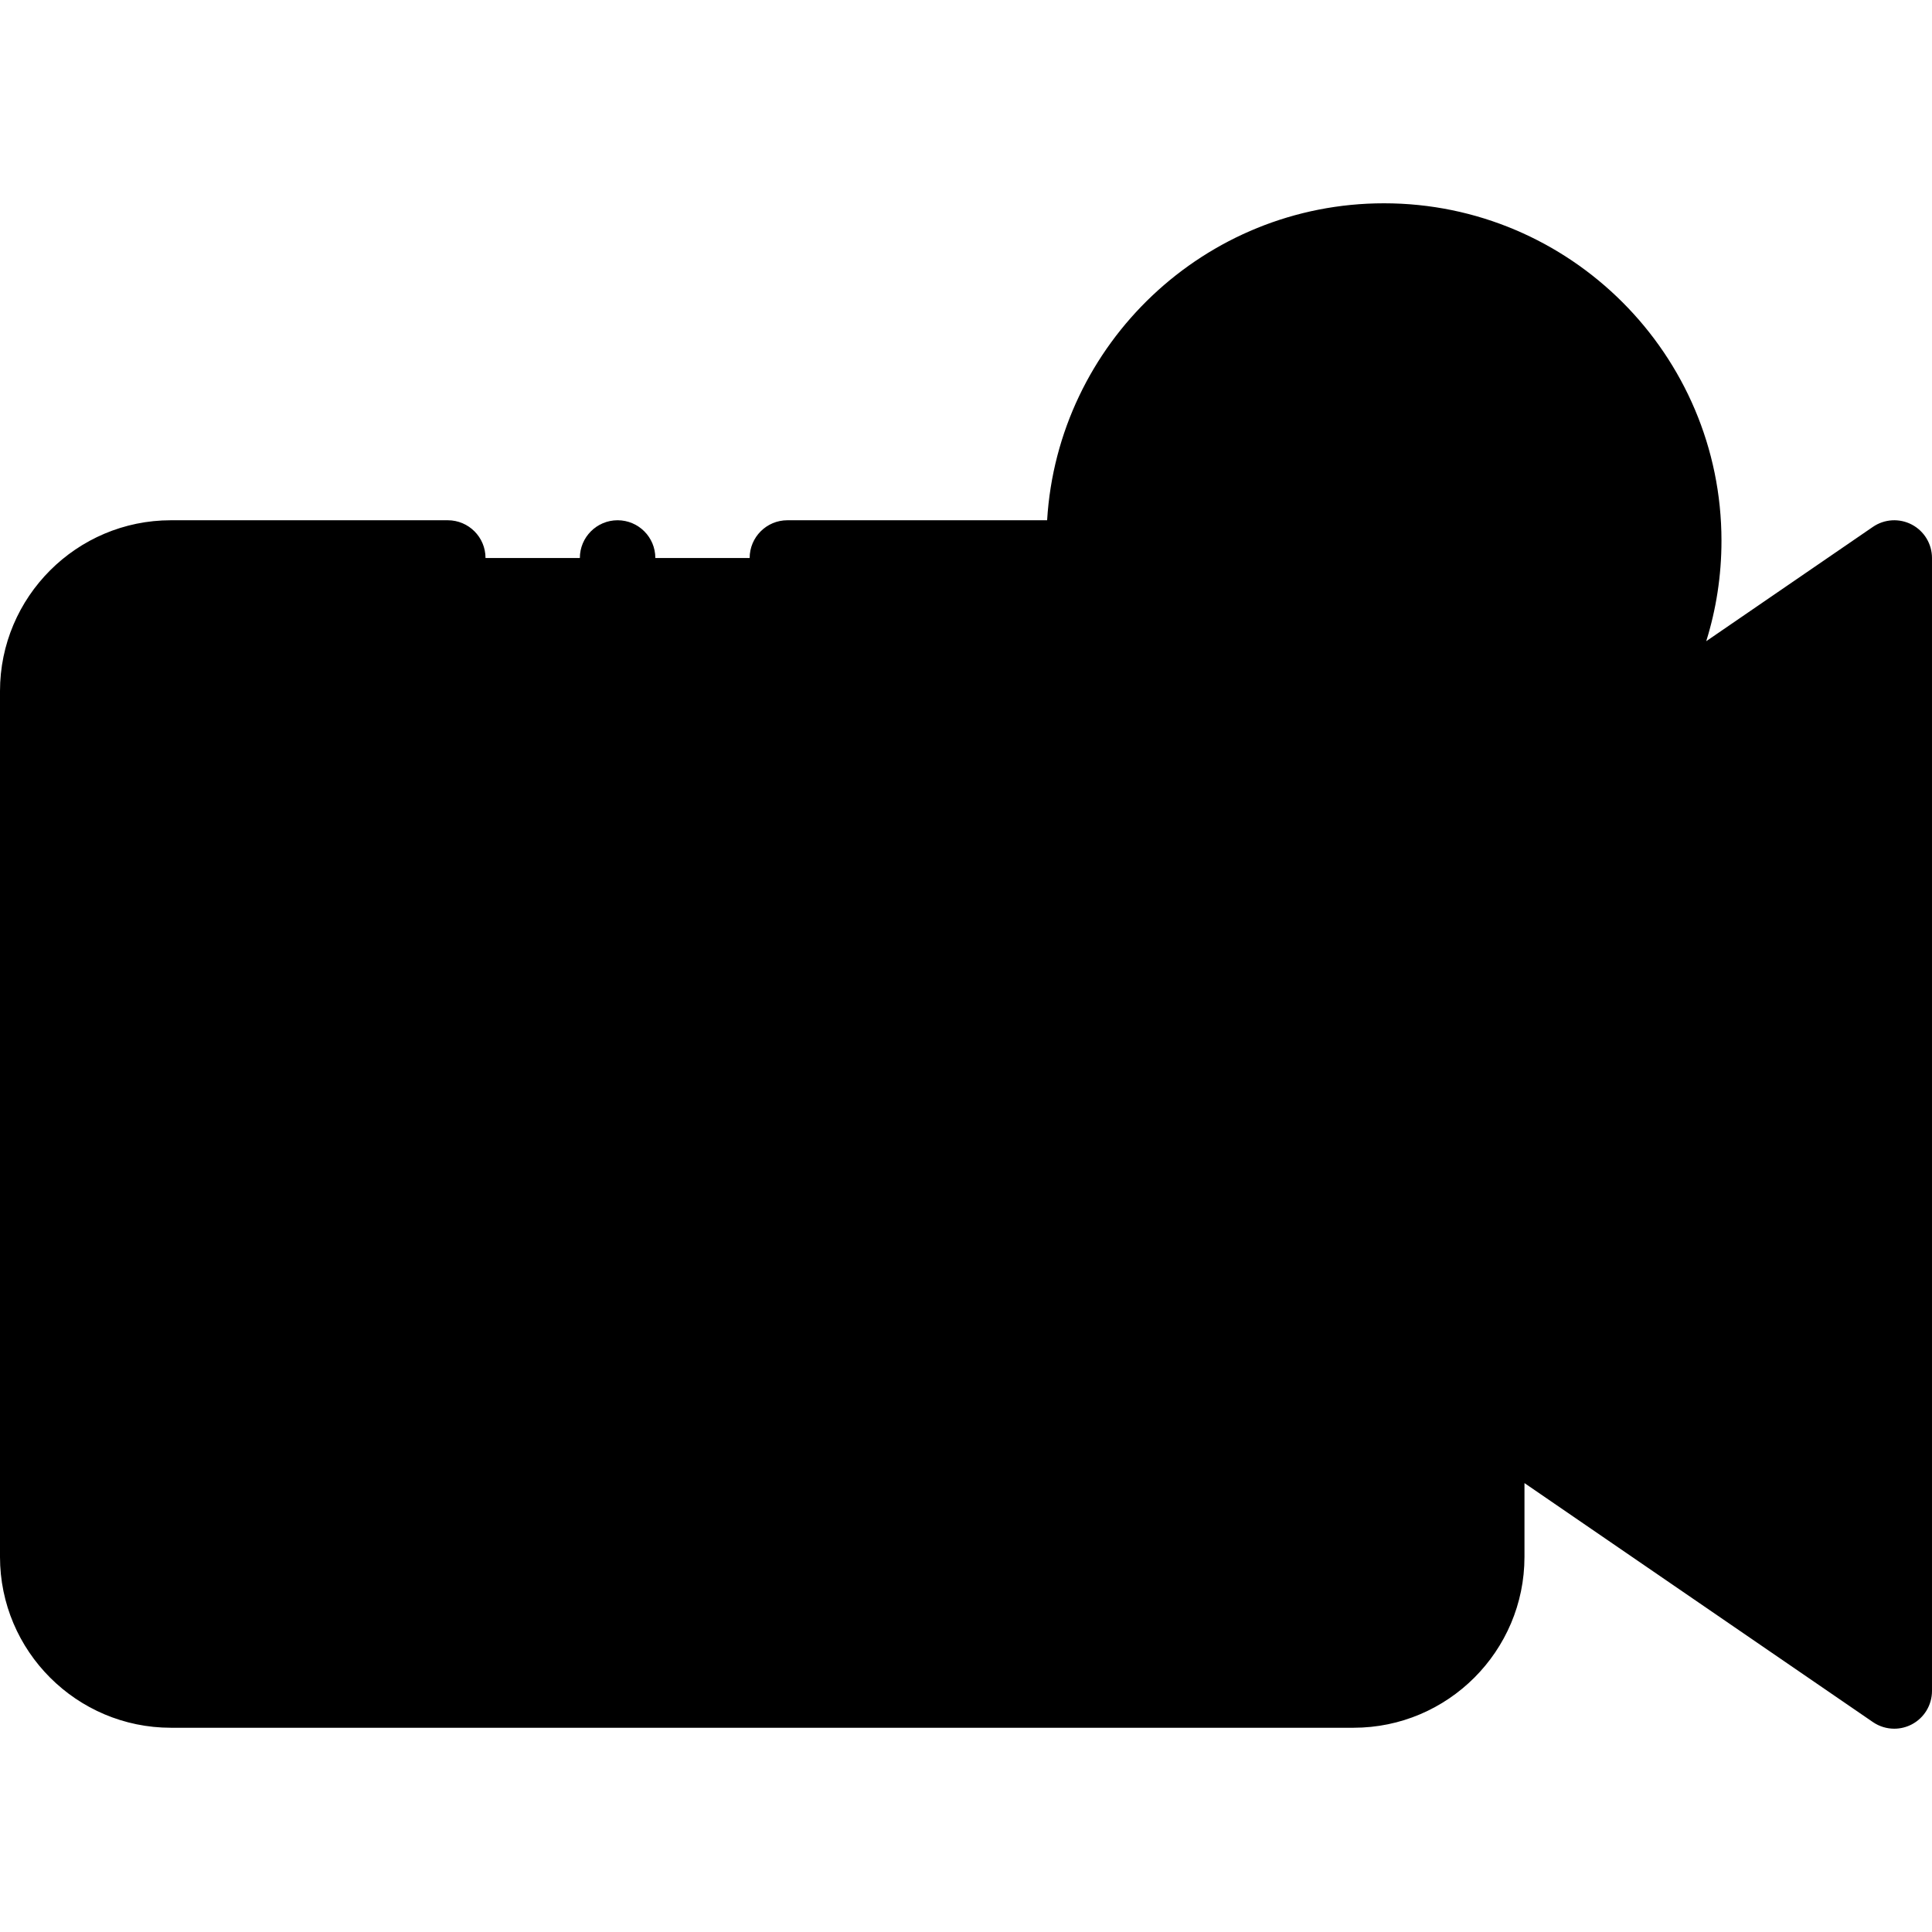
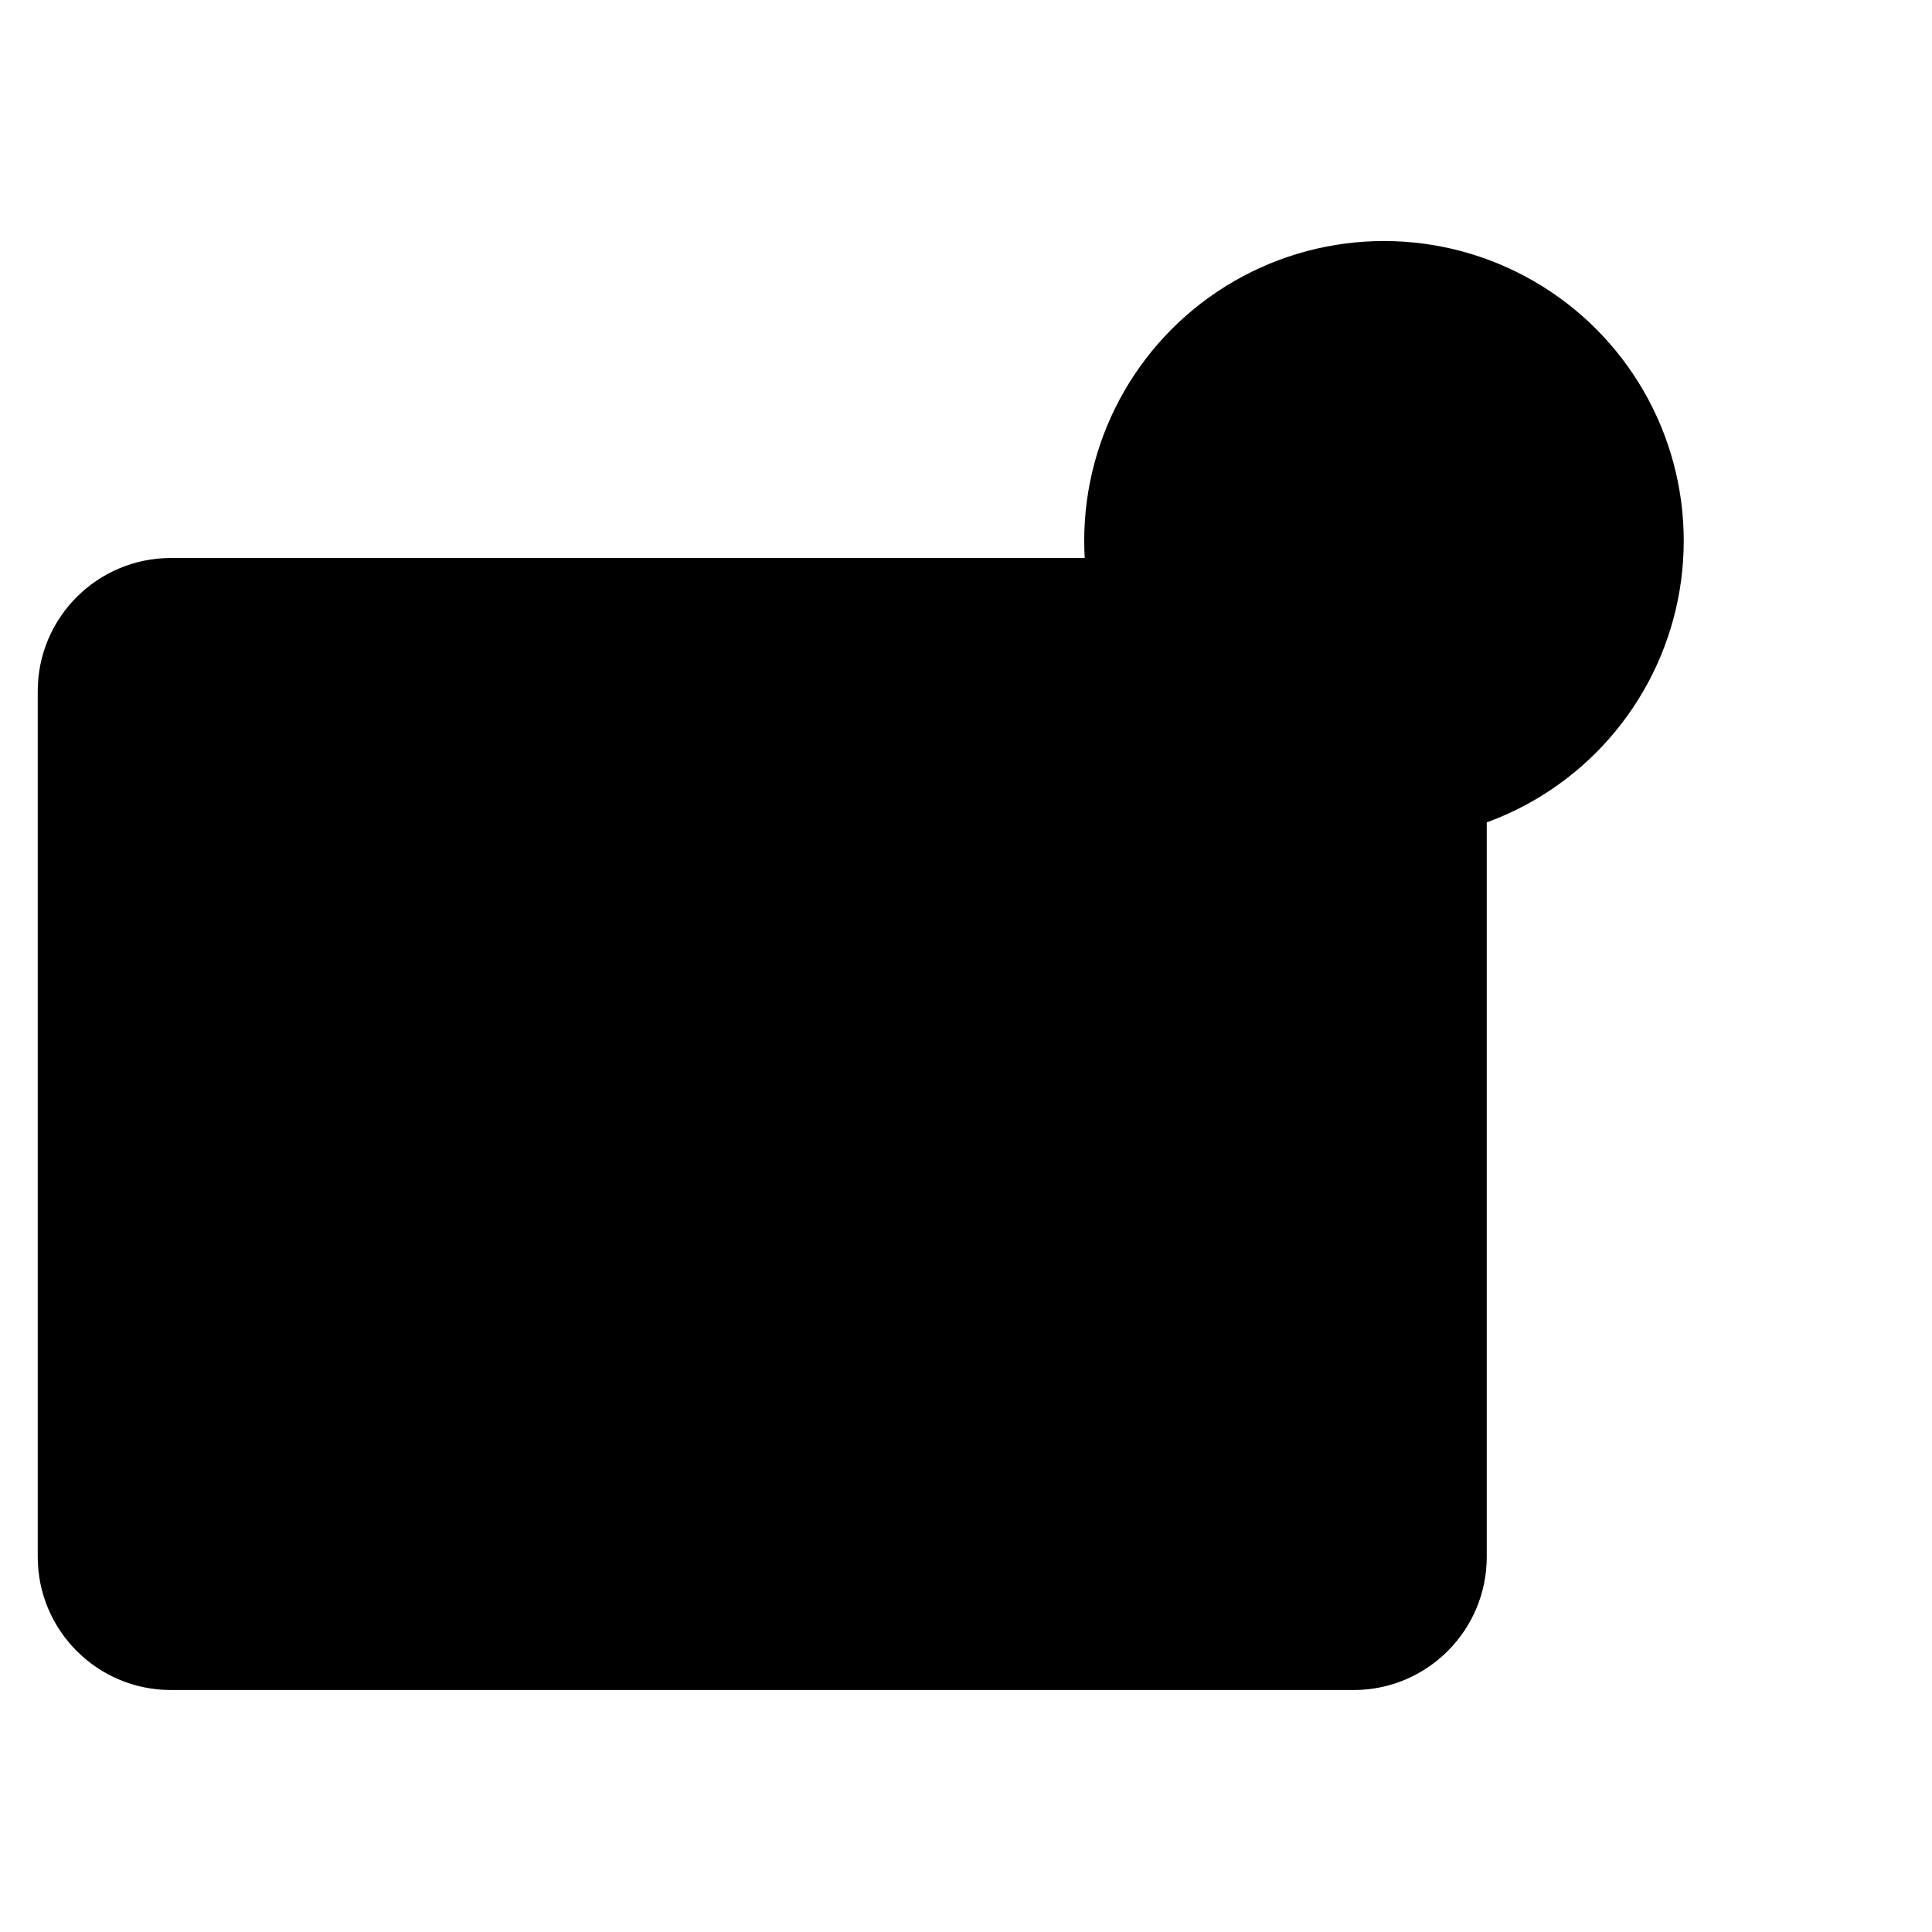
<svg xmlns="http://www.w3.org/2000/svg" id="Capa_1" enable-background="new 0 0 512 512" height="512" viewBox="0 0 512 512" width="512">
  <g>
-     <path d="m502 448.124-107.997-74.073v-152.105l107.997-74.072z" fill="hsl(122, 100.0%, 63.3%)" />
    <g>
      <path d="m358.709 447.874h-313.415c-19.492 0-35.294-15.802-35.294-35.294v-229.412c0-19.492 15.802-35.294 35.294-35.294h313.415c19.492 0 35.294 15.802 35.294 35.294v229.412c0 19.492-15.801 35.294-35.294 35.294z" fill="hsl(122, 100.0%, 63.3%)" />
    </g>
-     <path d="m240.781 281.562-54.971-38.06c-13.158-9.11-31.134.307-31.134 16.312v76.12c0 16.005 17.975 25.422 31.134 16.312l54.971-38.06c11.395-7.89 11.395-24.735 0-32.624z" fill="hsl(134, 0.0%, 85.0%)" />
    <g>
      <circle cx="366.768" cy="143.317" fill="hsl(134, 0.0%, 85.0%)" r="79.441" />
    </g>
    <g>
      <path d="m160.668 362.366c4.37 2.289 9.122 3.422 13.857 3.422 5.953 0 11.878-1.791 16.977-5.321l54.971-38.06c8.049-5.572 12.854-14.744 12.854-24.534 0-9.789-4.805-18.961-12.854-24.533l-54.971-38.06c-9.155-6.34-20.972-7.066-30.835-1.898-9.864 5.168-15.991 15.296-15.991 26.432v76.12c0 11.135 6.128 21.264 15.992 26.432zm4.008-102.553c0-5.373 3.688-7.885 5.273-8.716.885-.464 2.573-1.167 4.66-1.167 1.653 0 3.556.441 5.508 1.793l54.971 38.06c2.694 1.865 4.239 4.813 4.239 8.09s-1.545 6.226-4.239 8.091l-54.971 38.06c-4.417 3.06-8.582 1.456-10.167.627-1.585-.831-5.273-3.343-5.273-8.717v-76.121z" />
-       <path d="m506.66 139.026c-3.284-1.729-7.256-1.498-10.316.601l-44.177 30.3c2.626-8.409 4.042-17.348 4.042-26.611 0-49.317-40.123-89.44-89.44-89.44-47.49 0-86.447 37.206-89.27 83.998h-68.831c-5.523 0-10 4.478-10 10s4.477 10 10 10h69.852c6.973 42.418 43.888 74.884 88.249 74.884 5.895 0 11.656-.579 17.235-1.673v181.495c0 13.947-11.347 25.294-25.294 25.294h-313.416c-13.947 0-25.294-11.347-25.294-25.294v-229.412c0-13.947 11.347-25.294 25.294-25.294h73.373c5.523 0 10-4.478 10-10s-4.477-10-10-10h-73.373c-24.975 0-45.294 20.318-45.294 45.294v229.412c0 24.976 20.319 45.294 45.294 45.294h313.415c24.976 0 45.294-20.318 45.294-45.294v-19.543l92.341 63.334c1.696 1.163 3.673 1.753 5.657 1.753 1.595 0 3.196-.382 4.659-1.152 3.284-1.729 5.34-5.136 5.34-8.848v-300.25c0-3.712-2.056-7.118-5.34-8.848zm-209.333 4.29c0-38.29 31.15-69.44 69.44-69.44s69.44 31.15 69.44 69.44-31.15 69.441-69.44 69.441-69.44-31.151-69.44-69.441zm194.673 285.824-87.997-60.355v-141.57l87.997-60.357z" />
-       <path d="m368.035 99.316h-14.535c-5.522 0-10 4.478-10 10s4.478 10 10 10h4.535v58c0 5.522 4.478 10 10 10s10-4.478 10-10v-68c0-5.522-4.477-10-10-10z" />
-       <circle cx="163.67" cy="147.874" r="10" />
    </g>
  </g>
</svg>